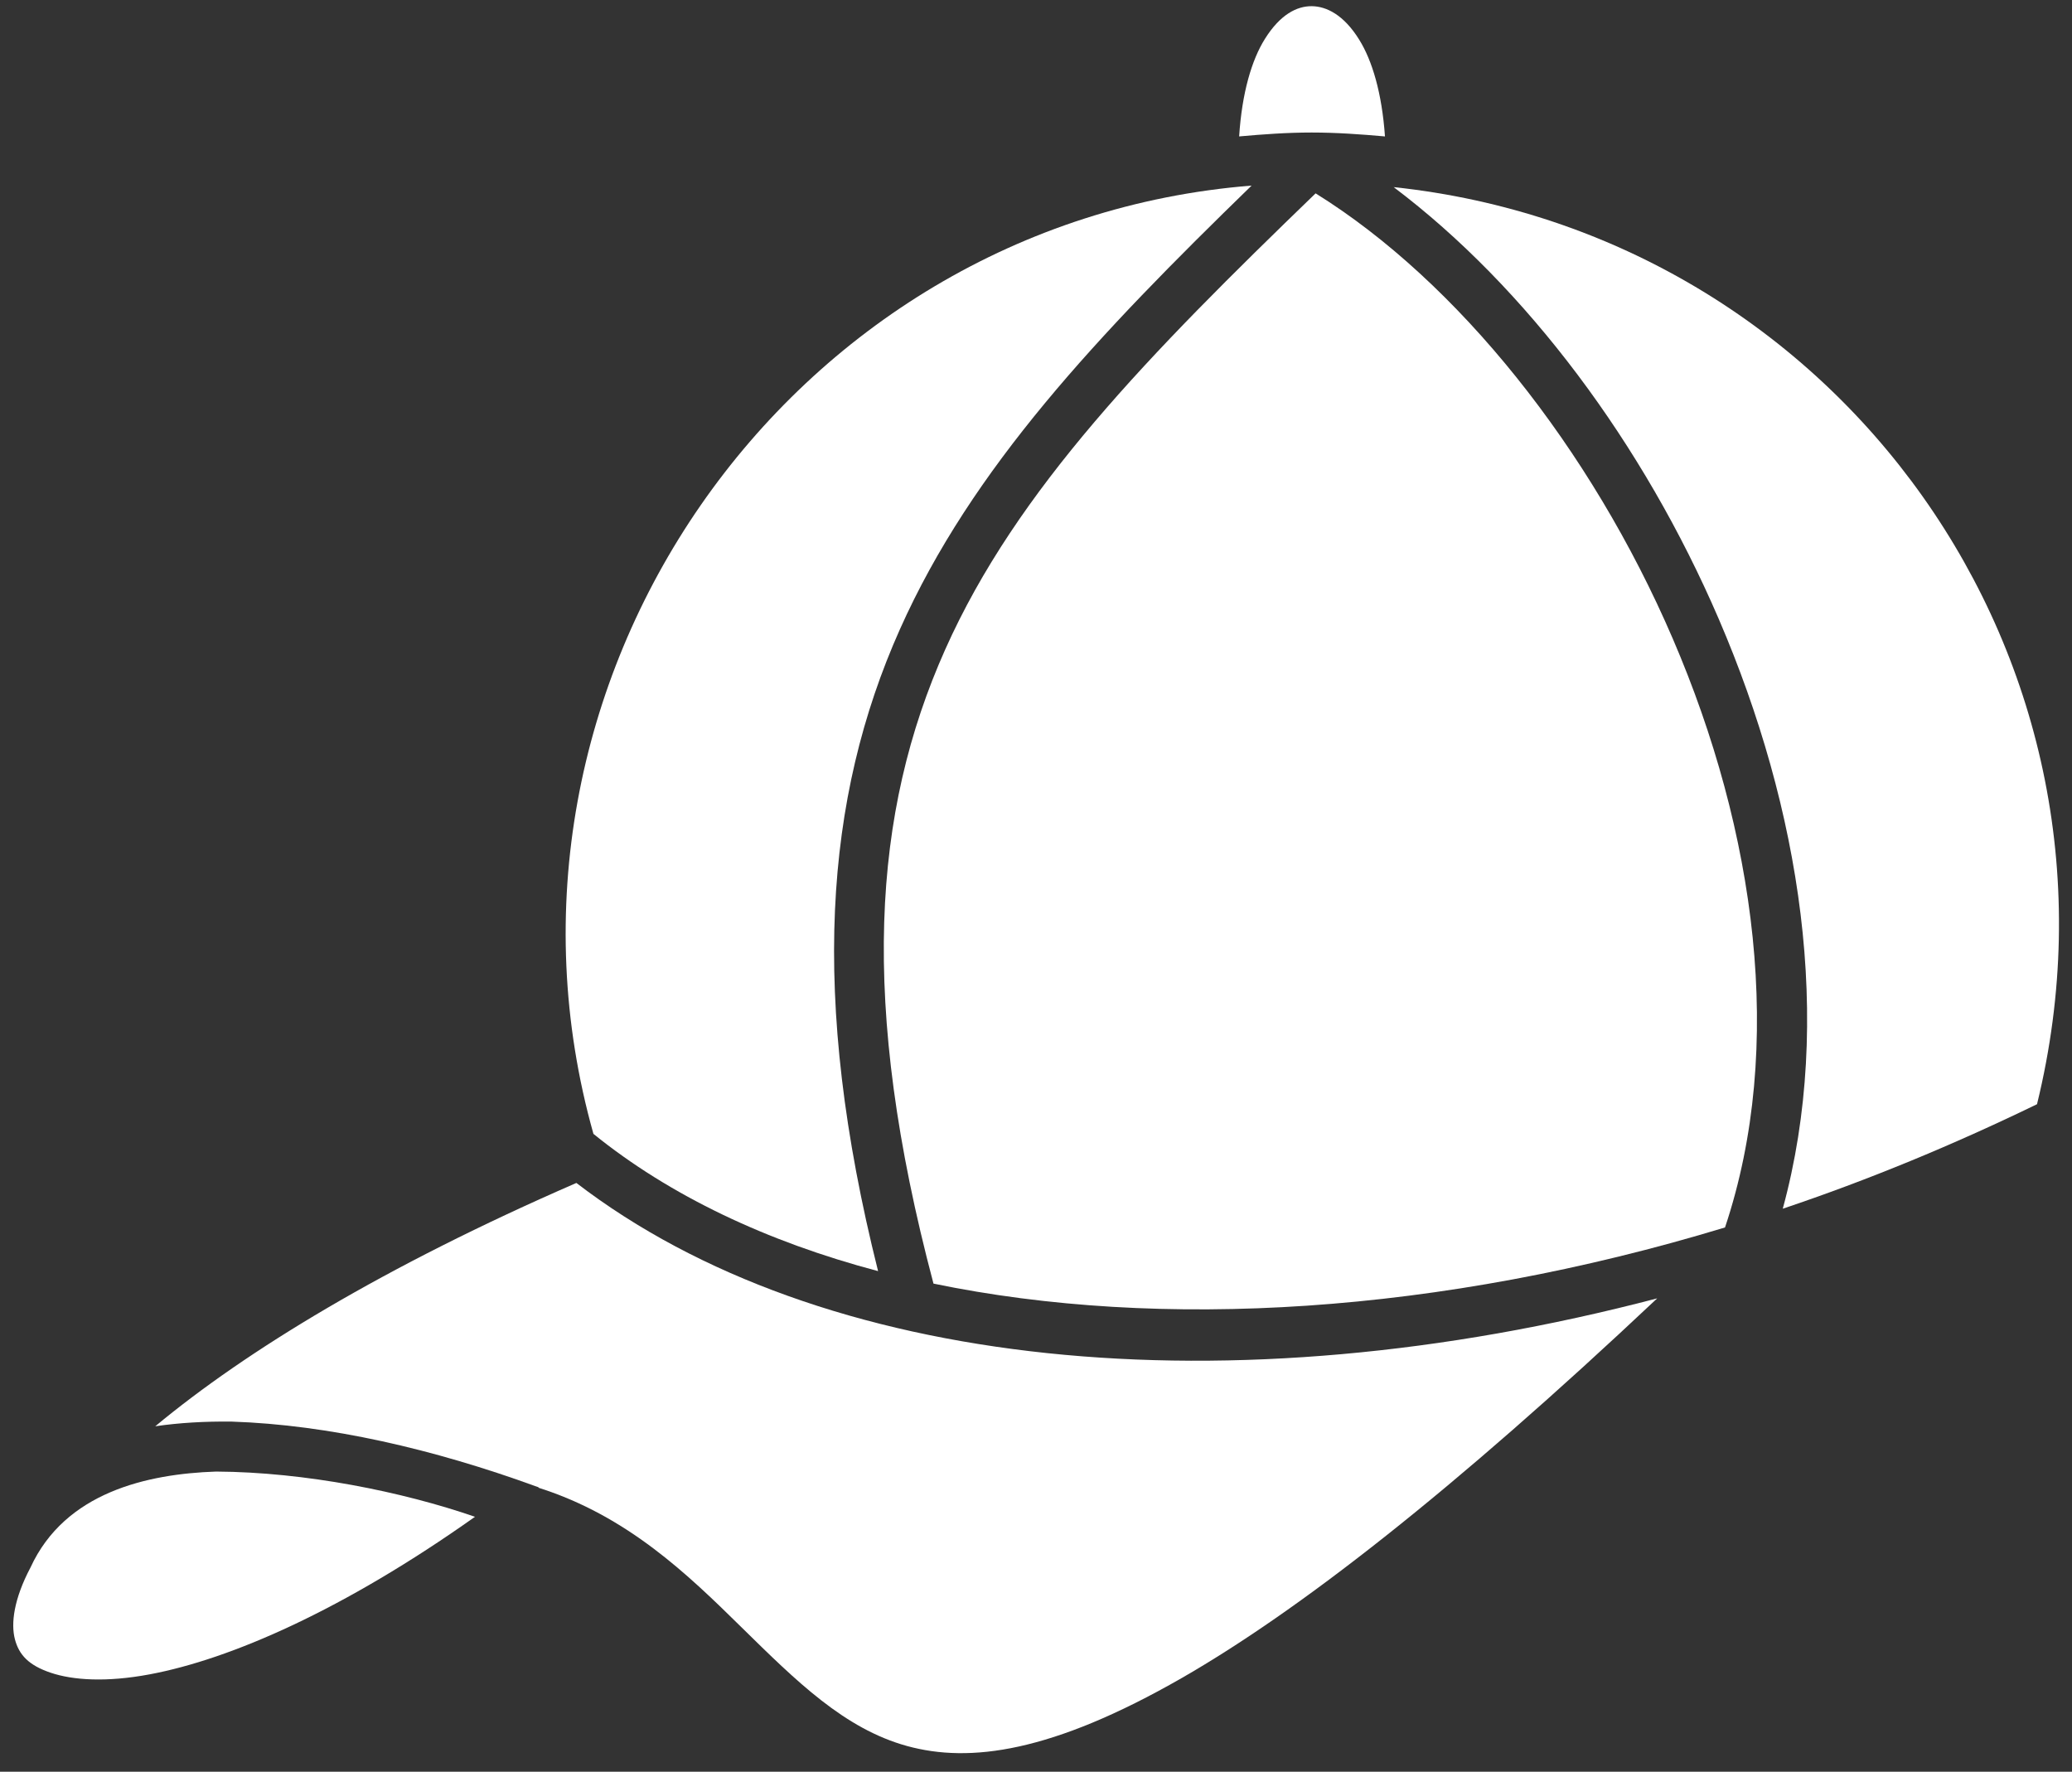
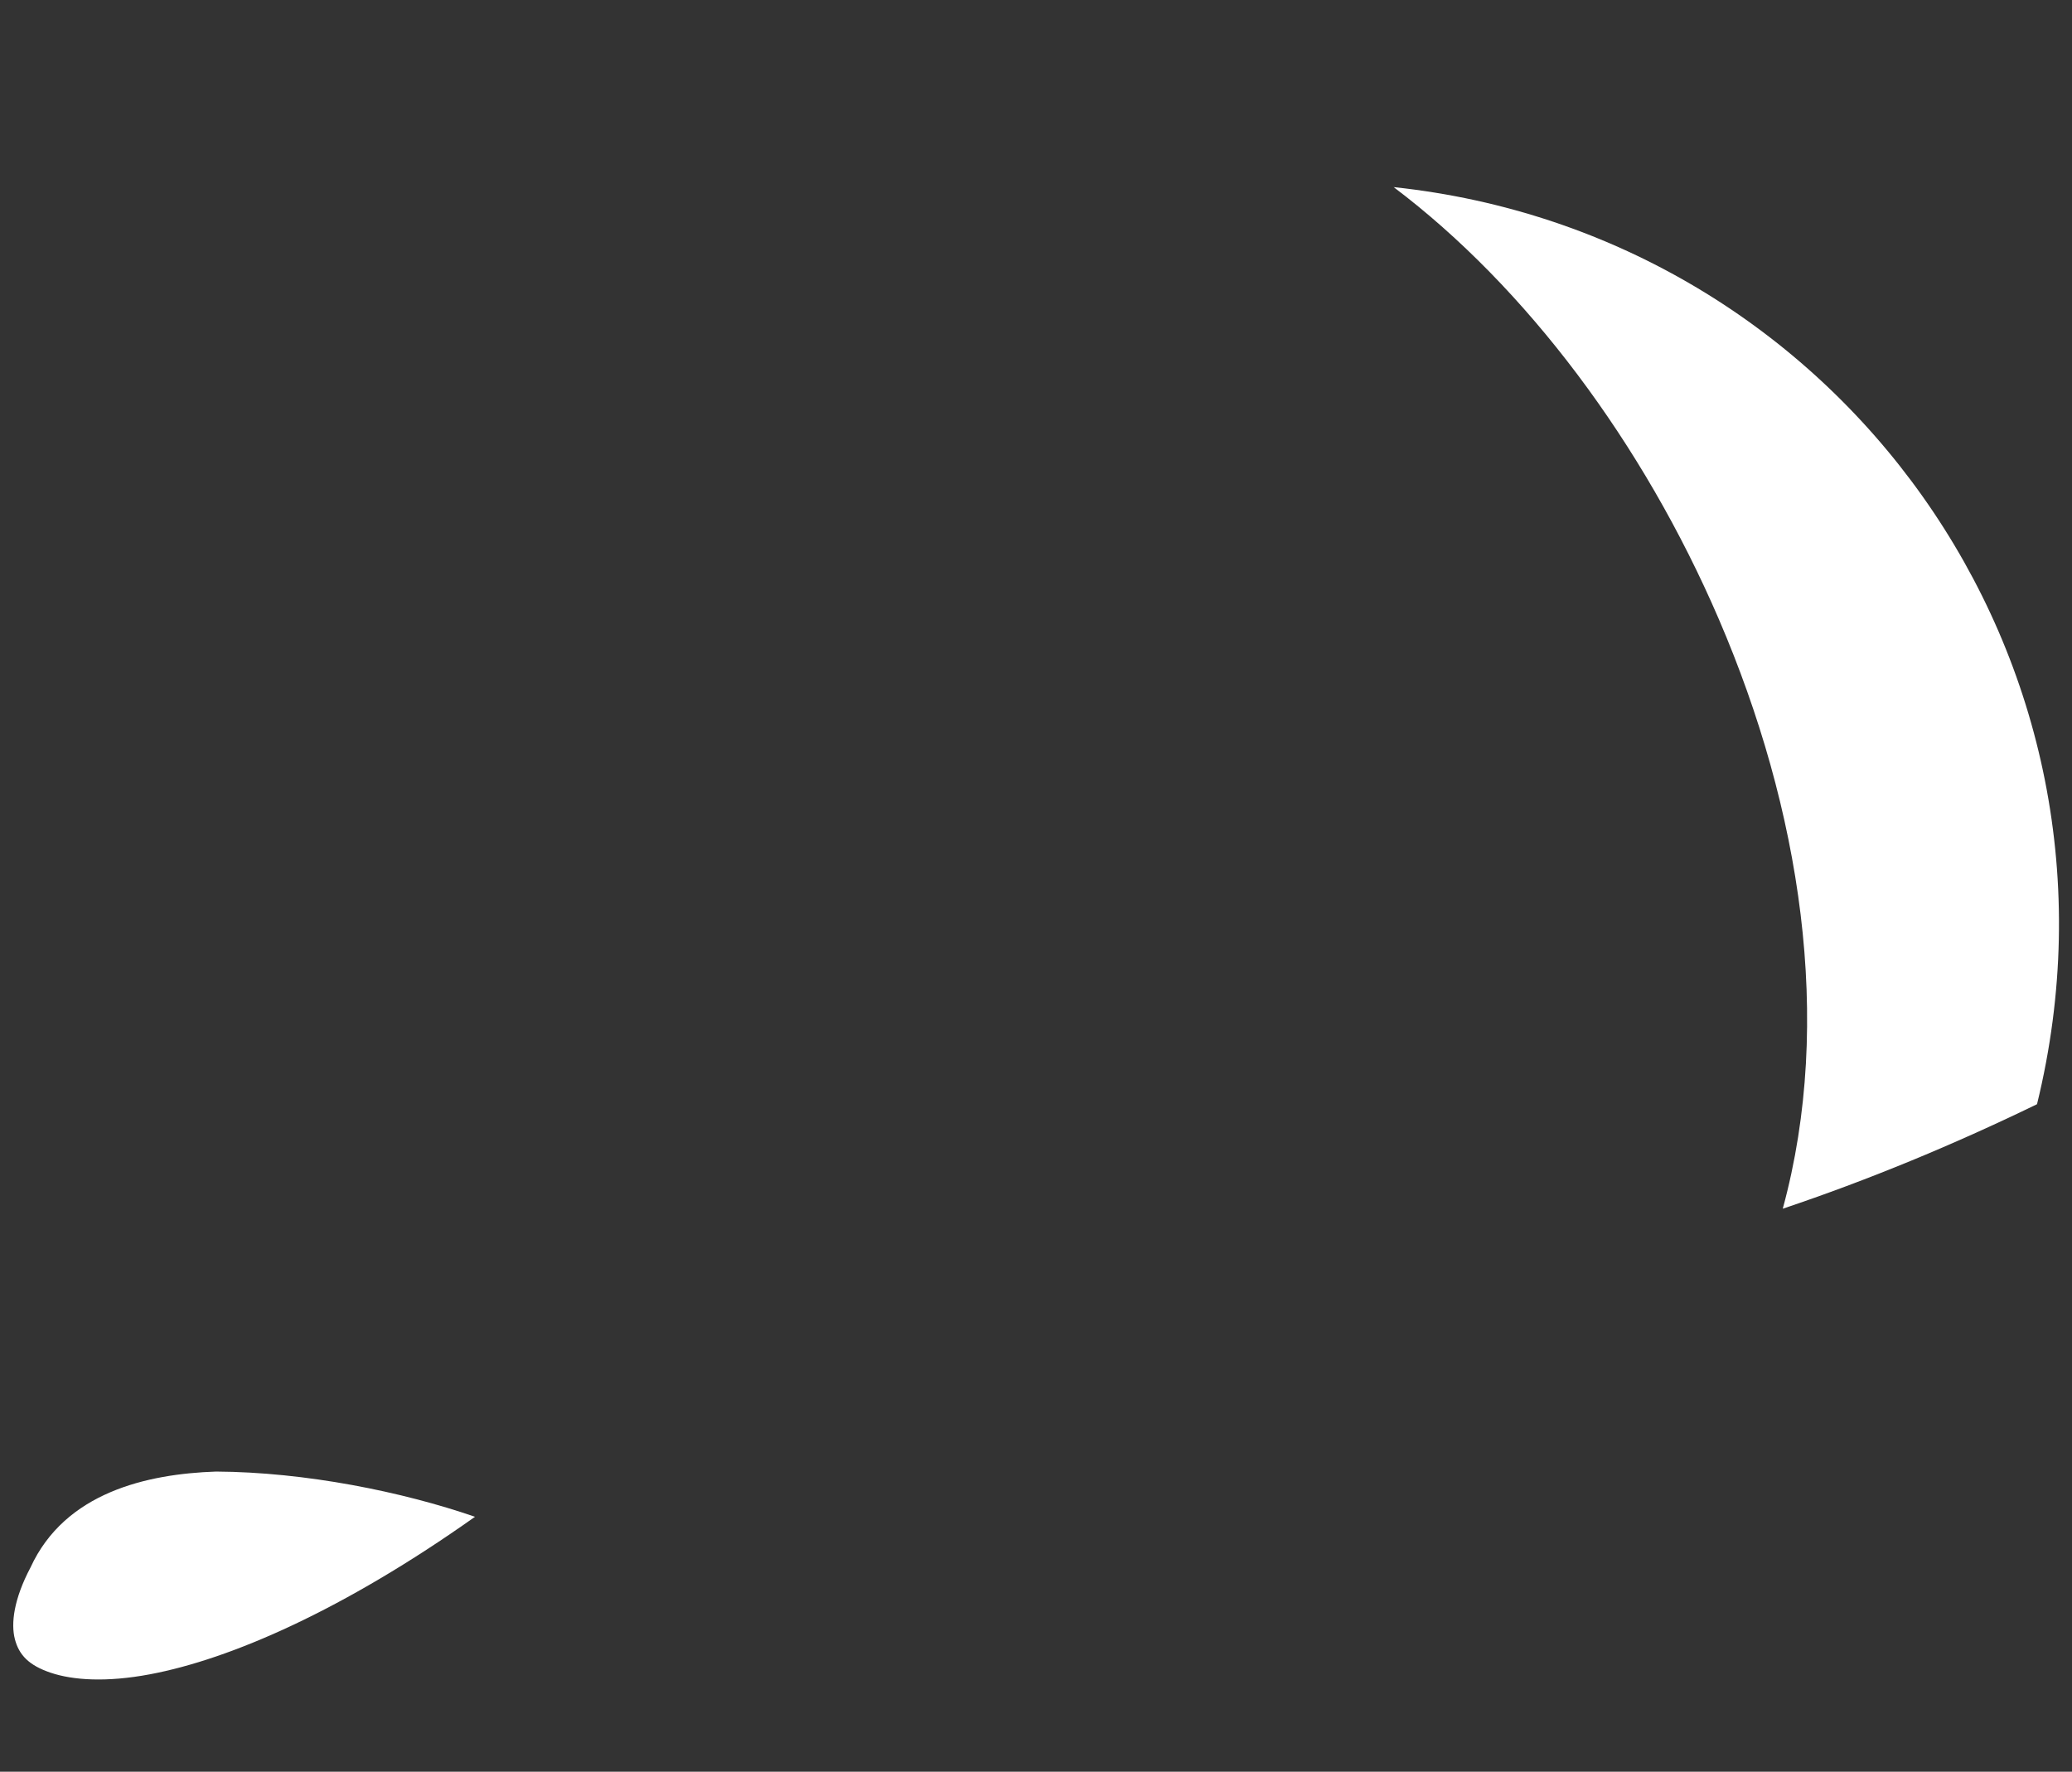
<svg xmlns="http://www.w3.org/2000/svg" width="69" height="59" viewBox="0 0 69 59" fill="none">
  <rect x="0" y="0" width="69" height="59" fill="#333333" stroke="none" />
-   <path fill-rule="evenodd" clip-rule="evenodd" d="M43.68 0.206C44.173 0.209 44.755 0.498 45.264 1.323C45.696 2.017 46.02 3.098 46.121 4.543C45.319 4.472 44.505 4.413 43.68 4.413C42.865 4.413 42.057 4.472 41.265 4.543C41.359 3.082 41.687 1.992 42.122 1.297C42.631 0.482 43.187 0.203 43.68 0.206Z" fill="white" />
-   <path fill-rule="evenodd" clip-rule="evenodd" d="M41.68 6.18C36.551 11.166 32.37 15.578 29.968 20.956C27.462 26.569 26.949 33.188 29.241 42.329C25.533 41.349 22.294 39.81 19.762 37.759C15.558 22.82 26.173 7.417 41.68 6.18Z" fill="white" />
  <path fill-rule="evenodd" clip-rule="evenodd" d="M46.41 6.231C61.226 7.802 71.455 21.988 67.835 36.771C65.027 38.134 62.193 39.303 59.368 40.251C61.079 33.979 59.95 26.919 57.239 20.618C54.717 14.759 50.822 9.558 46.41 6.231Z" fill="white" />
-   <path fill-rule="evenodd" clip-rule="evenodd" d="M43.811 6.439C48.535 9.374 52.975 14.921 55.705 21.268C58.464 27.676 59.461 34.85 57.445 40.875C47.927 43.764 38.64 44.309 31.086 42.745C28.606 33.396 29.06 27.043 31.475 21.632C33.861 16.285 38.26 11.802 43.811 6.439Z" fill="white" />
-   <path fill-rule="evenodd" clip-rule="evenodd" d="M19.194 39.393C27.322 45.632 40.888 46.986 55.187 43.236C48.357 49.67 43.238 53.65 39.346 55.884C35.025 58.361 32.292 58.718 30.205 58.143C28.118 57.569 26.517 55.981 24.699 54.196C22.904 52.43 20.901 50.489 17.947 49.547C17.938 49.538 17.931 49.531 17.921 49.521C17.895 49.511 17.869 49.505 17.843 49.495C14.435 48.255 10.948 47.447 7.715 47.34C6.816 47.33 5.965 47.379 5.17 47.496C8.192 44.986 12.796 42.175 19.194 39.393Z" fill="white" />
  <path fill-rule="evenodd" clip-rule="evenodd" d="M7.196 49.004C10.167 49.02 13.403 49.676 15.818 50.51C11.433 53.617 7.673 55.253 4.989 55.756C3.538 56.029 2.425 55.951 1.691 55.704C0.957 55.457 0.633 55.11 0.496 54.587C0.36 54.065 0.457 53.256 1.016 52.198C2.165 49.695 4.901 49.082 7.196 49.004Z" fill="white" />
</svg>